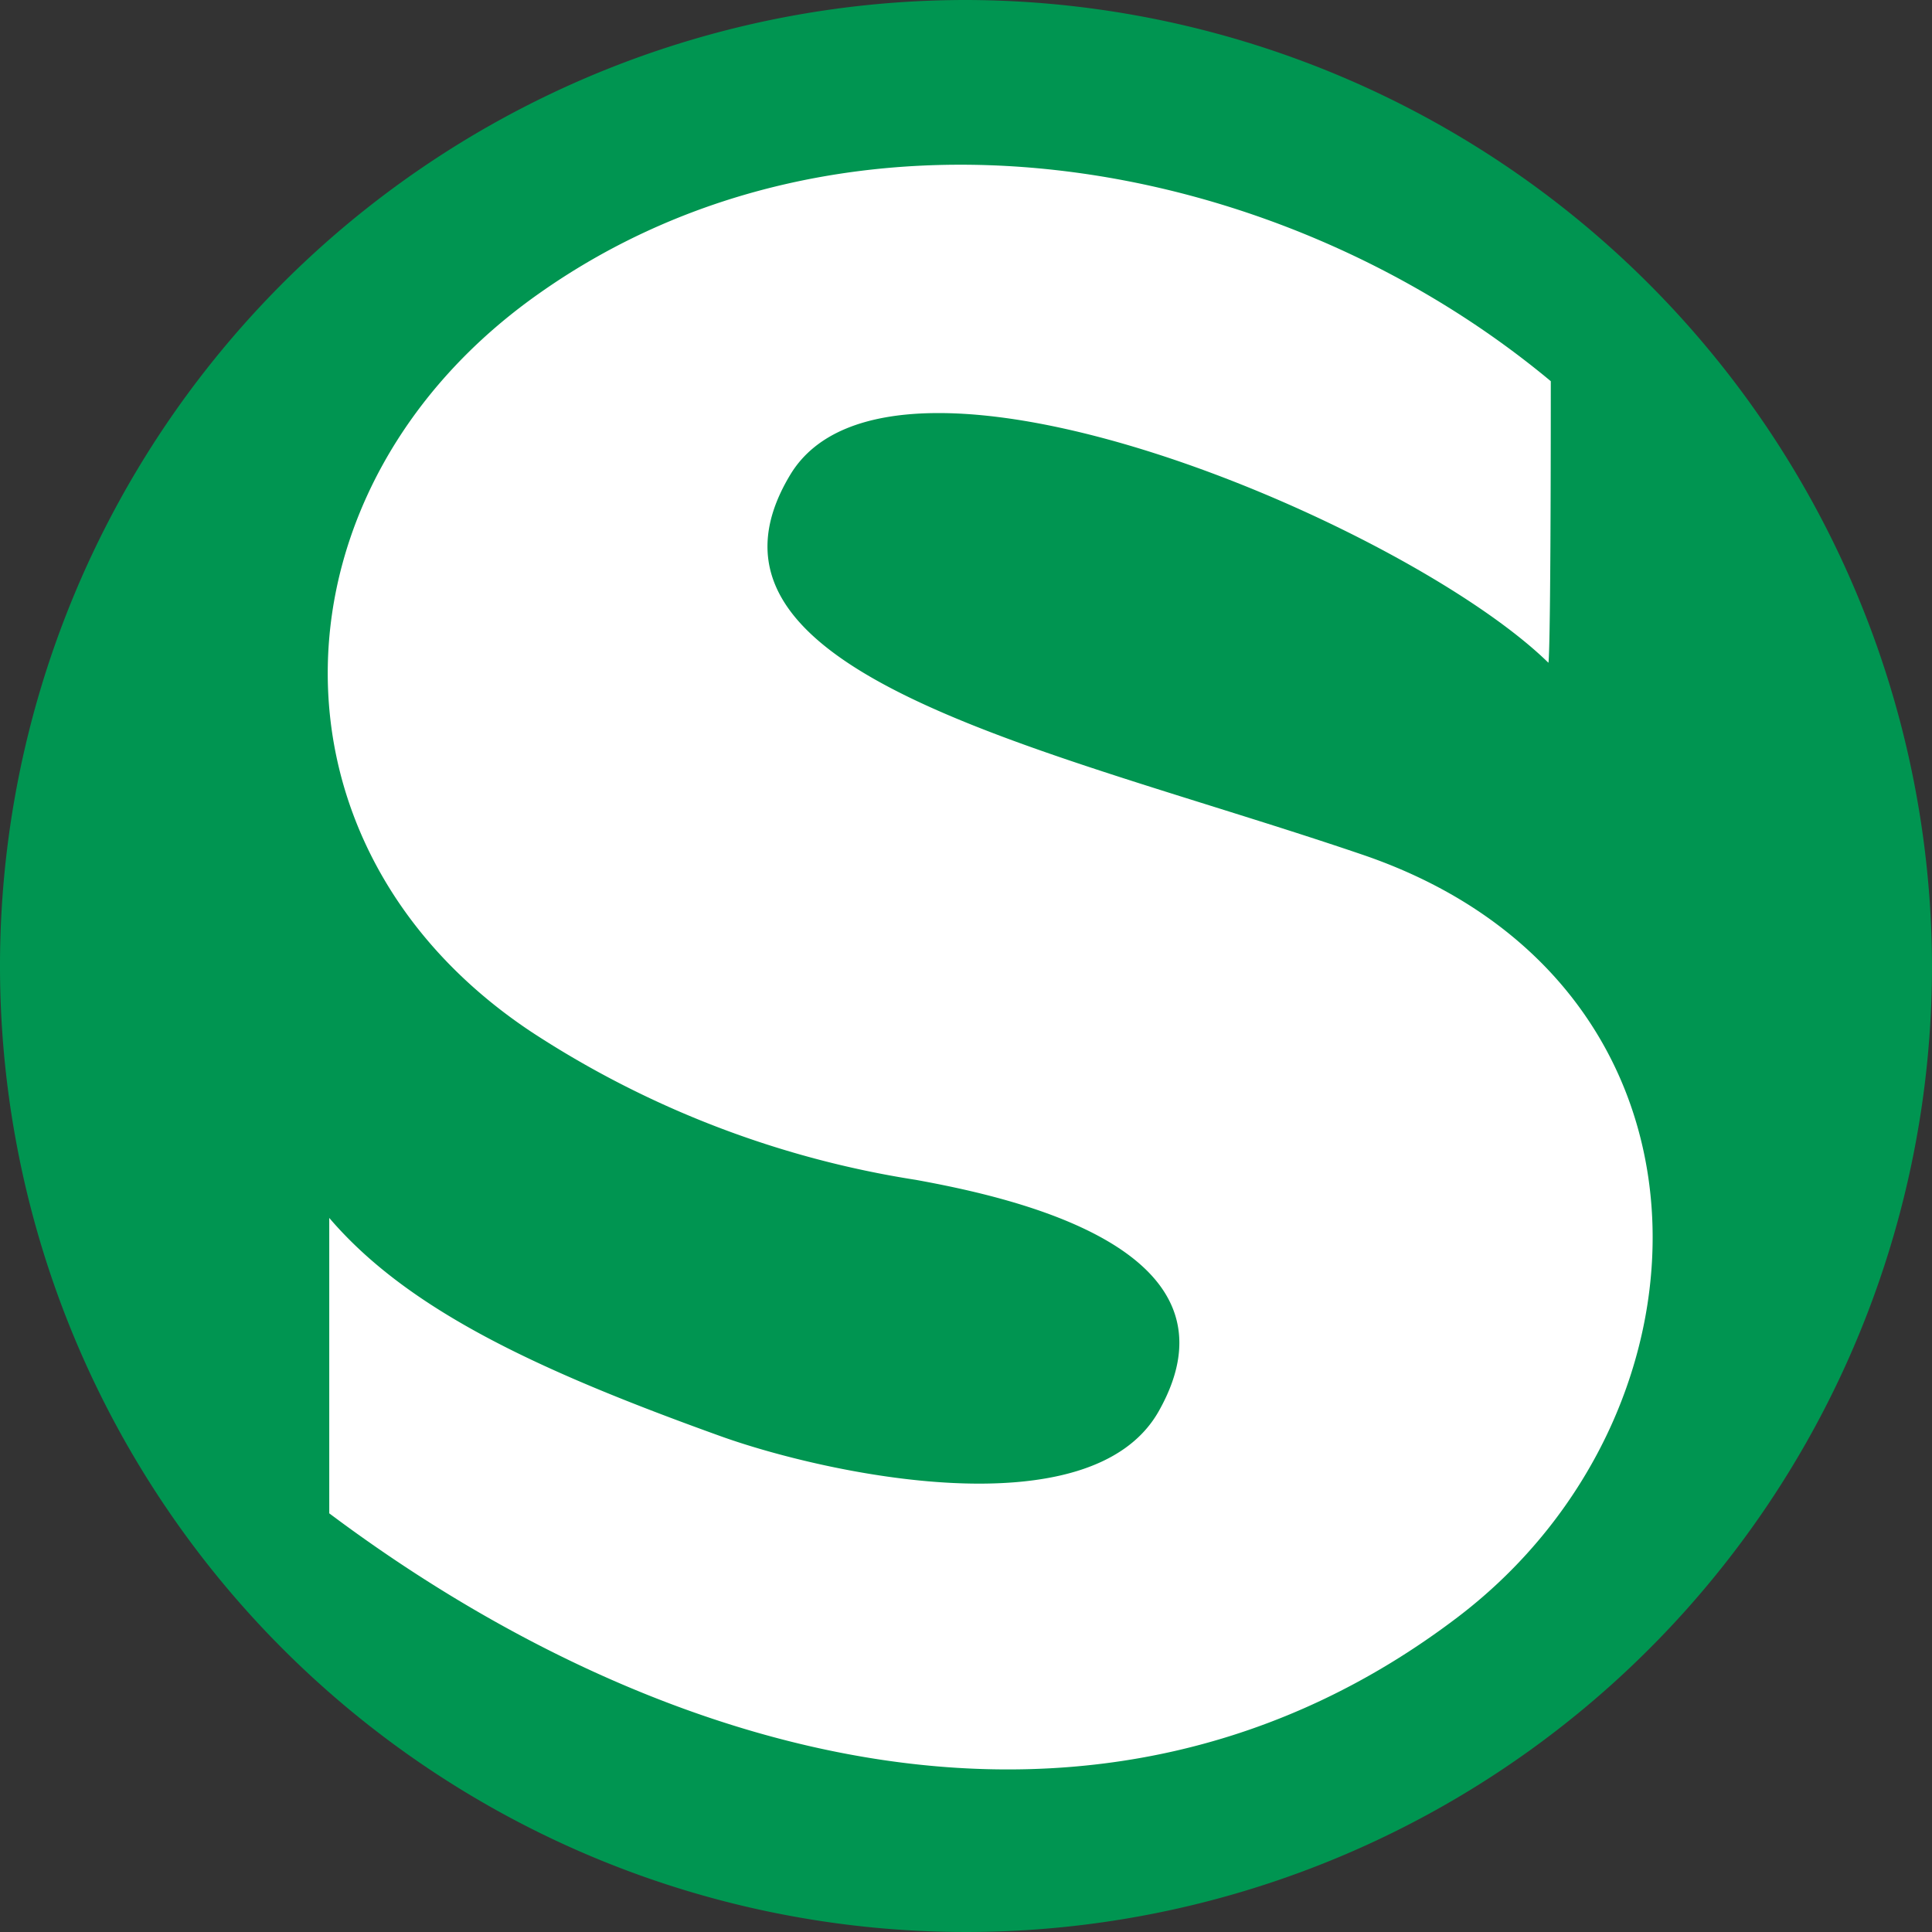
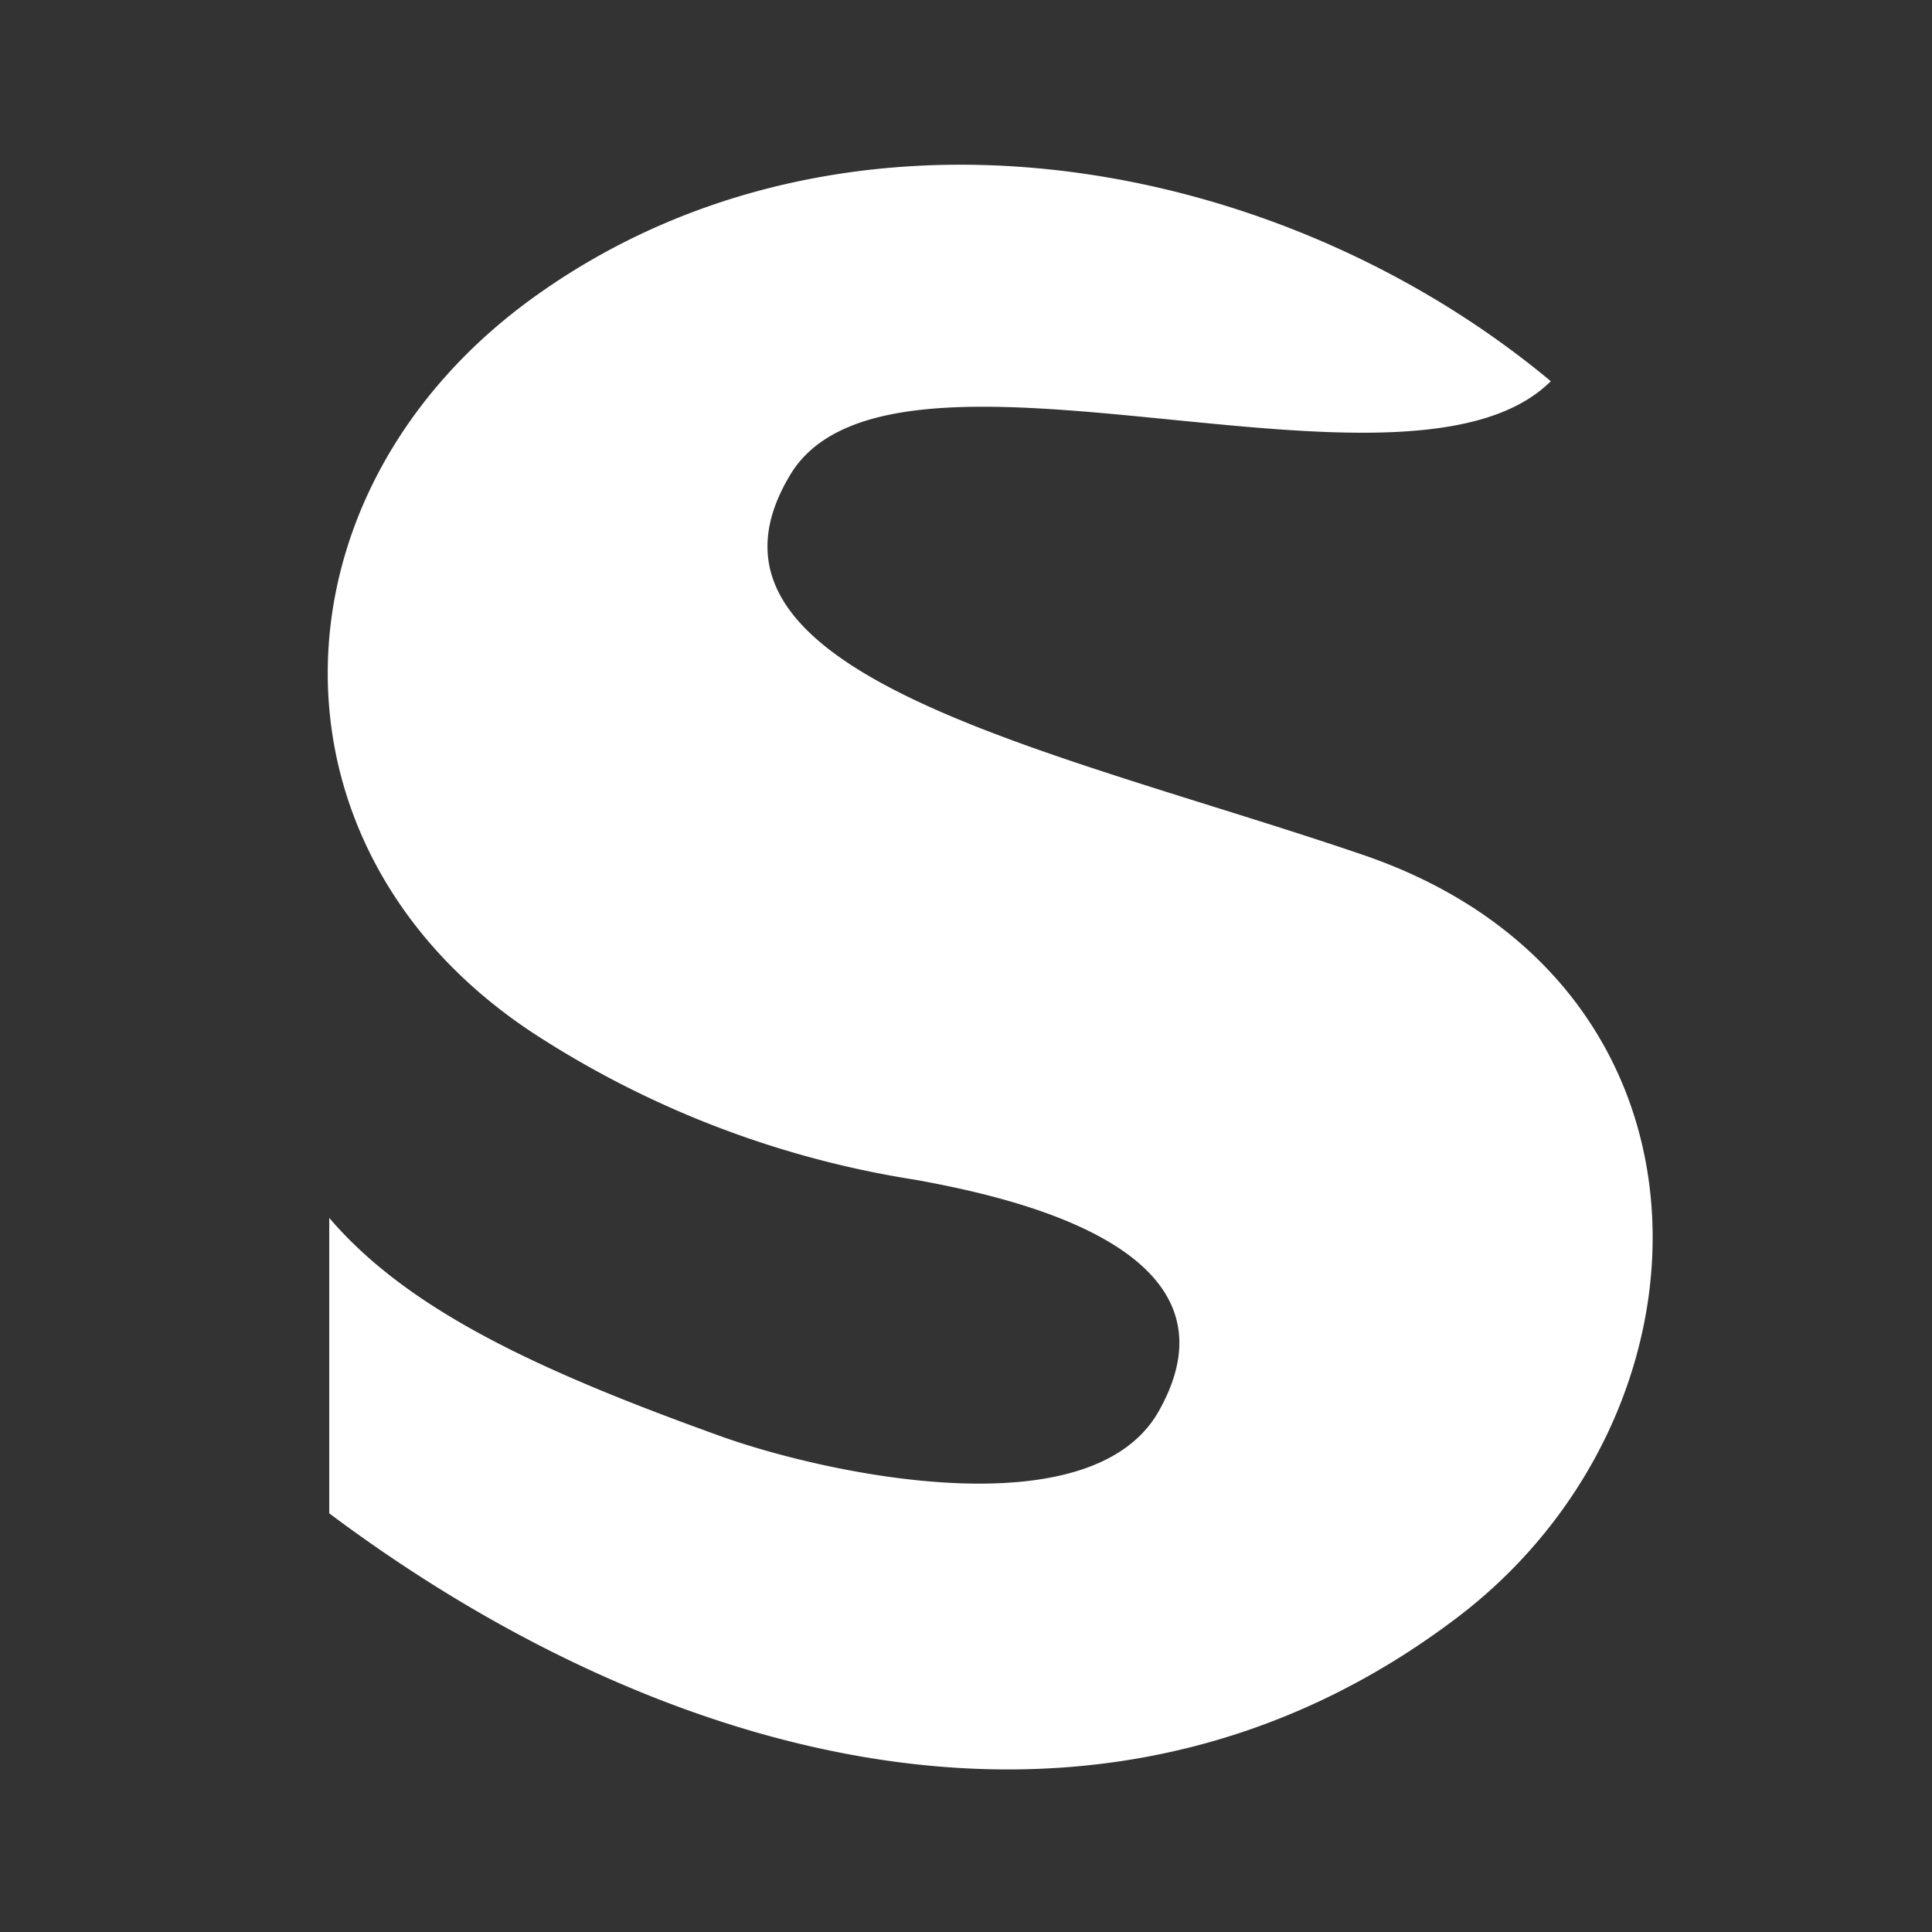
<svg xmlns="http://www.w3.org/2000/svg" viewBox="0 0 31.98 31.98">
  <rect x="0" y="0" width="31.98" height="31.98" fill="#333333" stroke="none" />
  <g id="Ebene_2" data-name="Ebene 2">
    <g id="Ebene_1-2" data-name="Ebene 1">
-       <path d="M15.99,0A15.99,15.99,0,1,0,31.98,15.99,16.023,16.023,0,0,0,15.99,0" fill="#009551" fill-rule="evenodd" />
-       <path d="M25.67,6.31c0,4.74-.04,4.66-.04,4.66C23.29,8.68,14.77,5.05,13.08,7.86c-1.99,3.31,4.32,4.53,9.48,6.29,6.15,2.1,6.06,9.19,1.58,12.61-5.93,4.52-13.23,2.38-18.69-1.71V20.16c1.3,1.52,3.44,2.52,6.47,3.61,1.72.62,6.13,1.59,7.26-.41,1.52-2.69-2.43-3.54-4.02-3.83a16.155,16.155,0,0,1-6.35-2.44c-4.64-3.07-4.42-9.04.11-12.23C14,1.27,21.12,2.52,25.67,6.31" fill="#fff" fill-rule="evenodd" />
+       <path d="M25.67,6.31C23.29,8.68,14.77,5.05,13.08,7.86c-1.99,3.31,4.32,4.53,9.48,6.29,6.15,2.1,6.06,9.19,1.58,12.61-5.93,4.52-13.23,2.38-18.69-1.71V20.16c1.3,1.52,3.44,2.52,6.47,3.61,1.72.62,6.13,1.59,7.26-.41,1.52-2.69-2.43-3.54-4.02-3.83a16.155,16.155,0,0,1-6.35-2.44c-4.64-3.07-4.42-9.04.11-12.23C14,1.27,21.12,2.52,25.67,6.31" fill="#fff" fill-rule="evenodd" />
    </g>
  </g>
</svg>